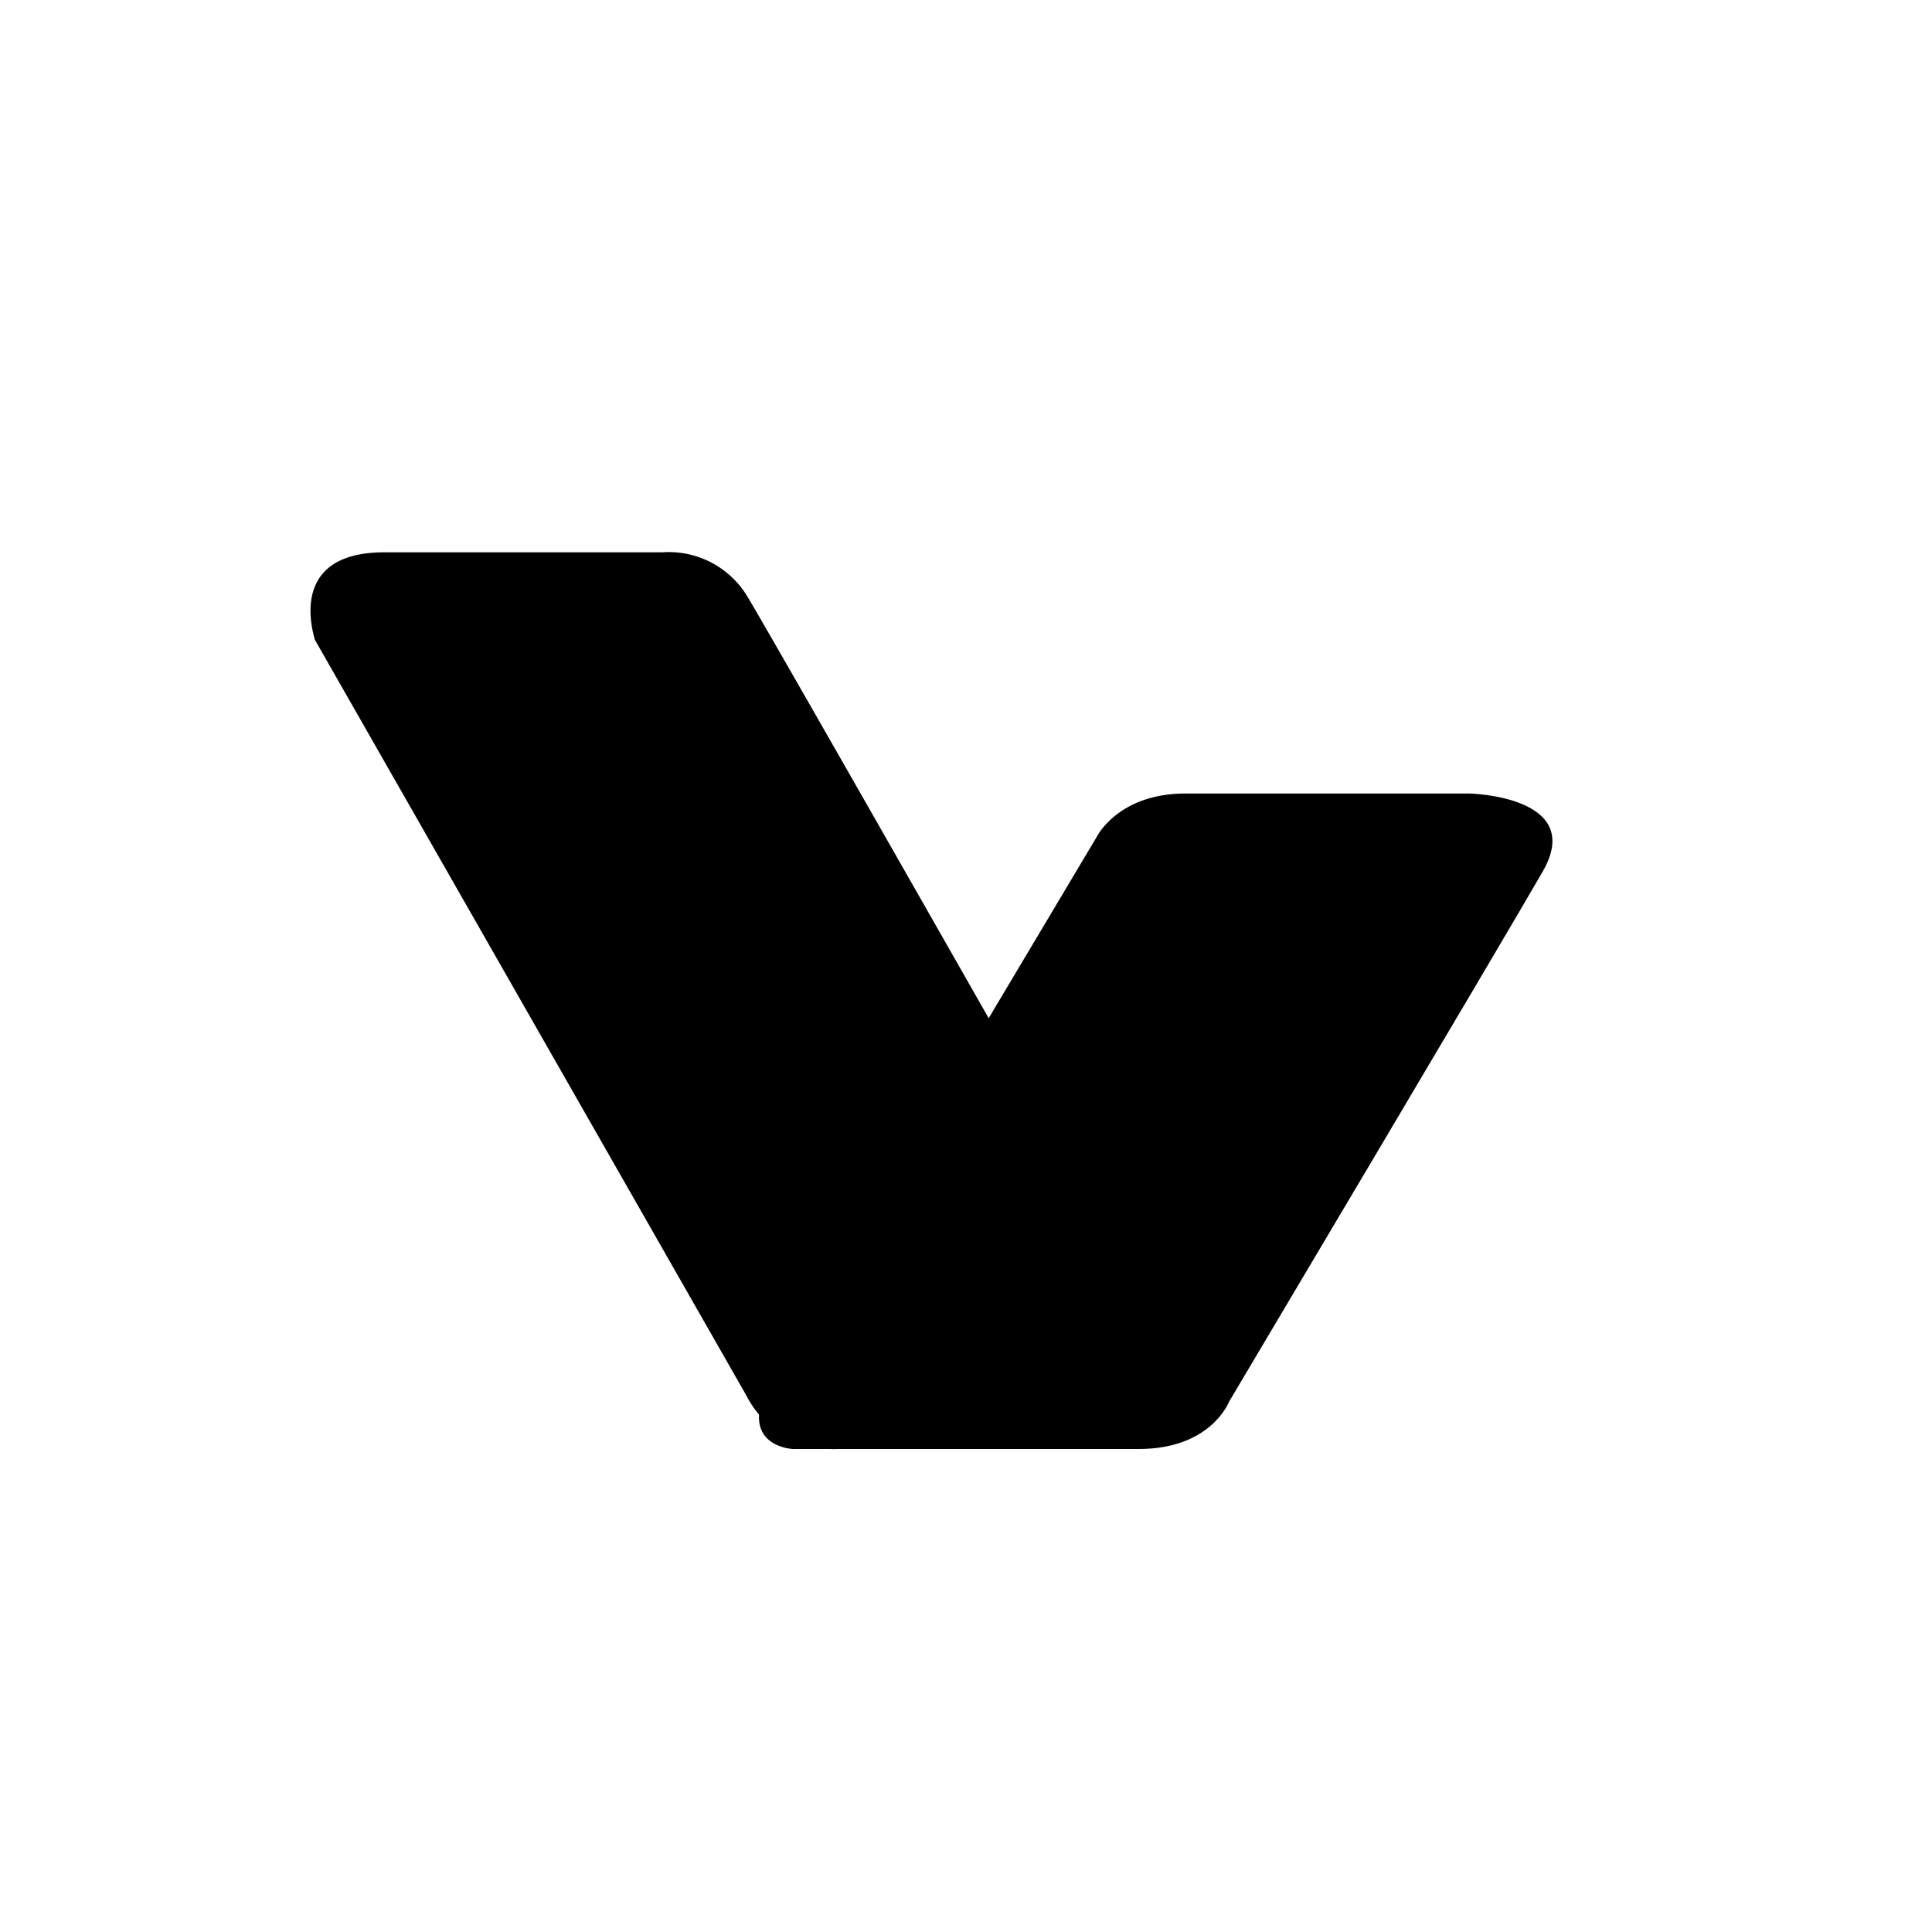
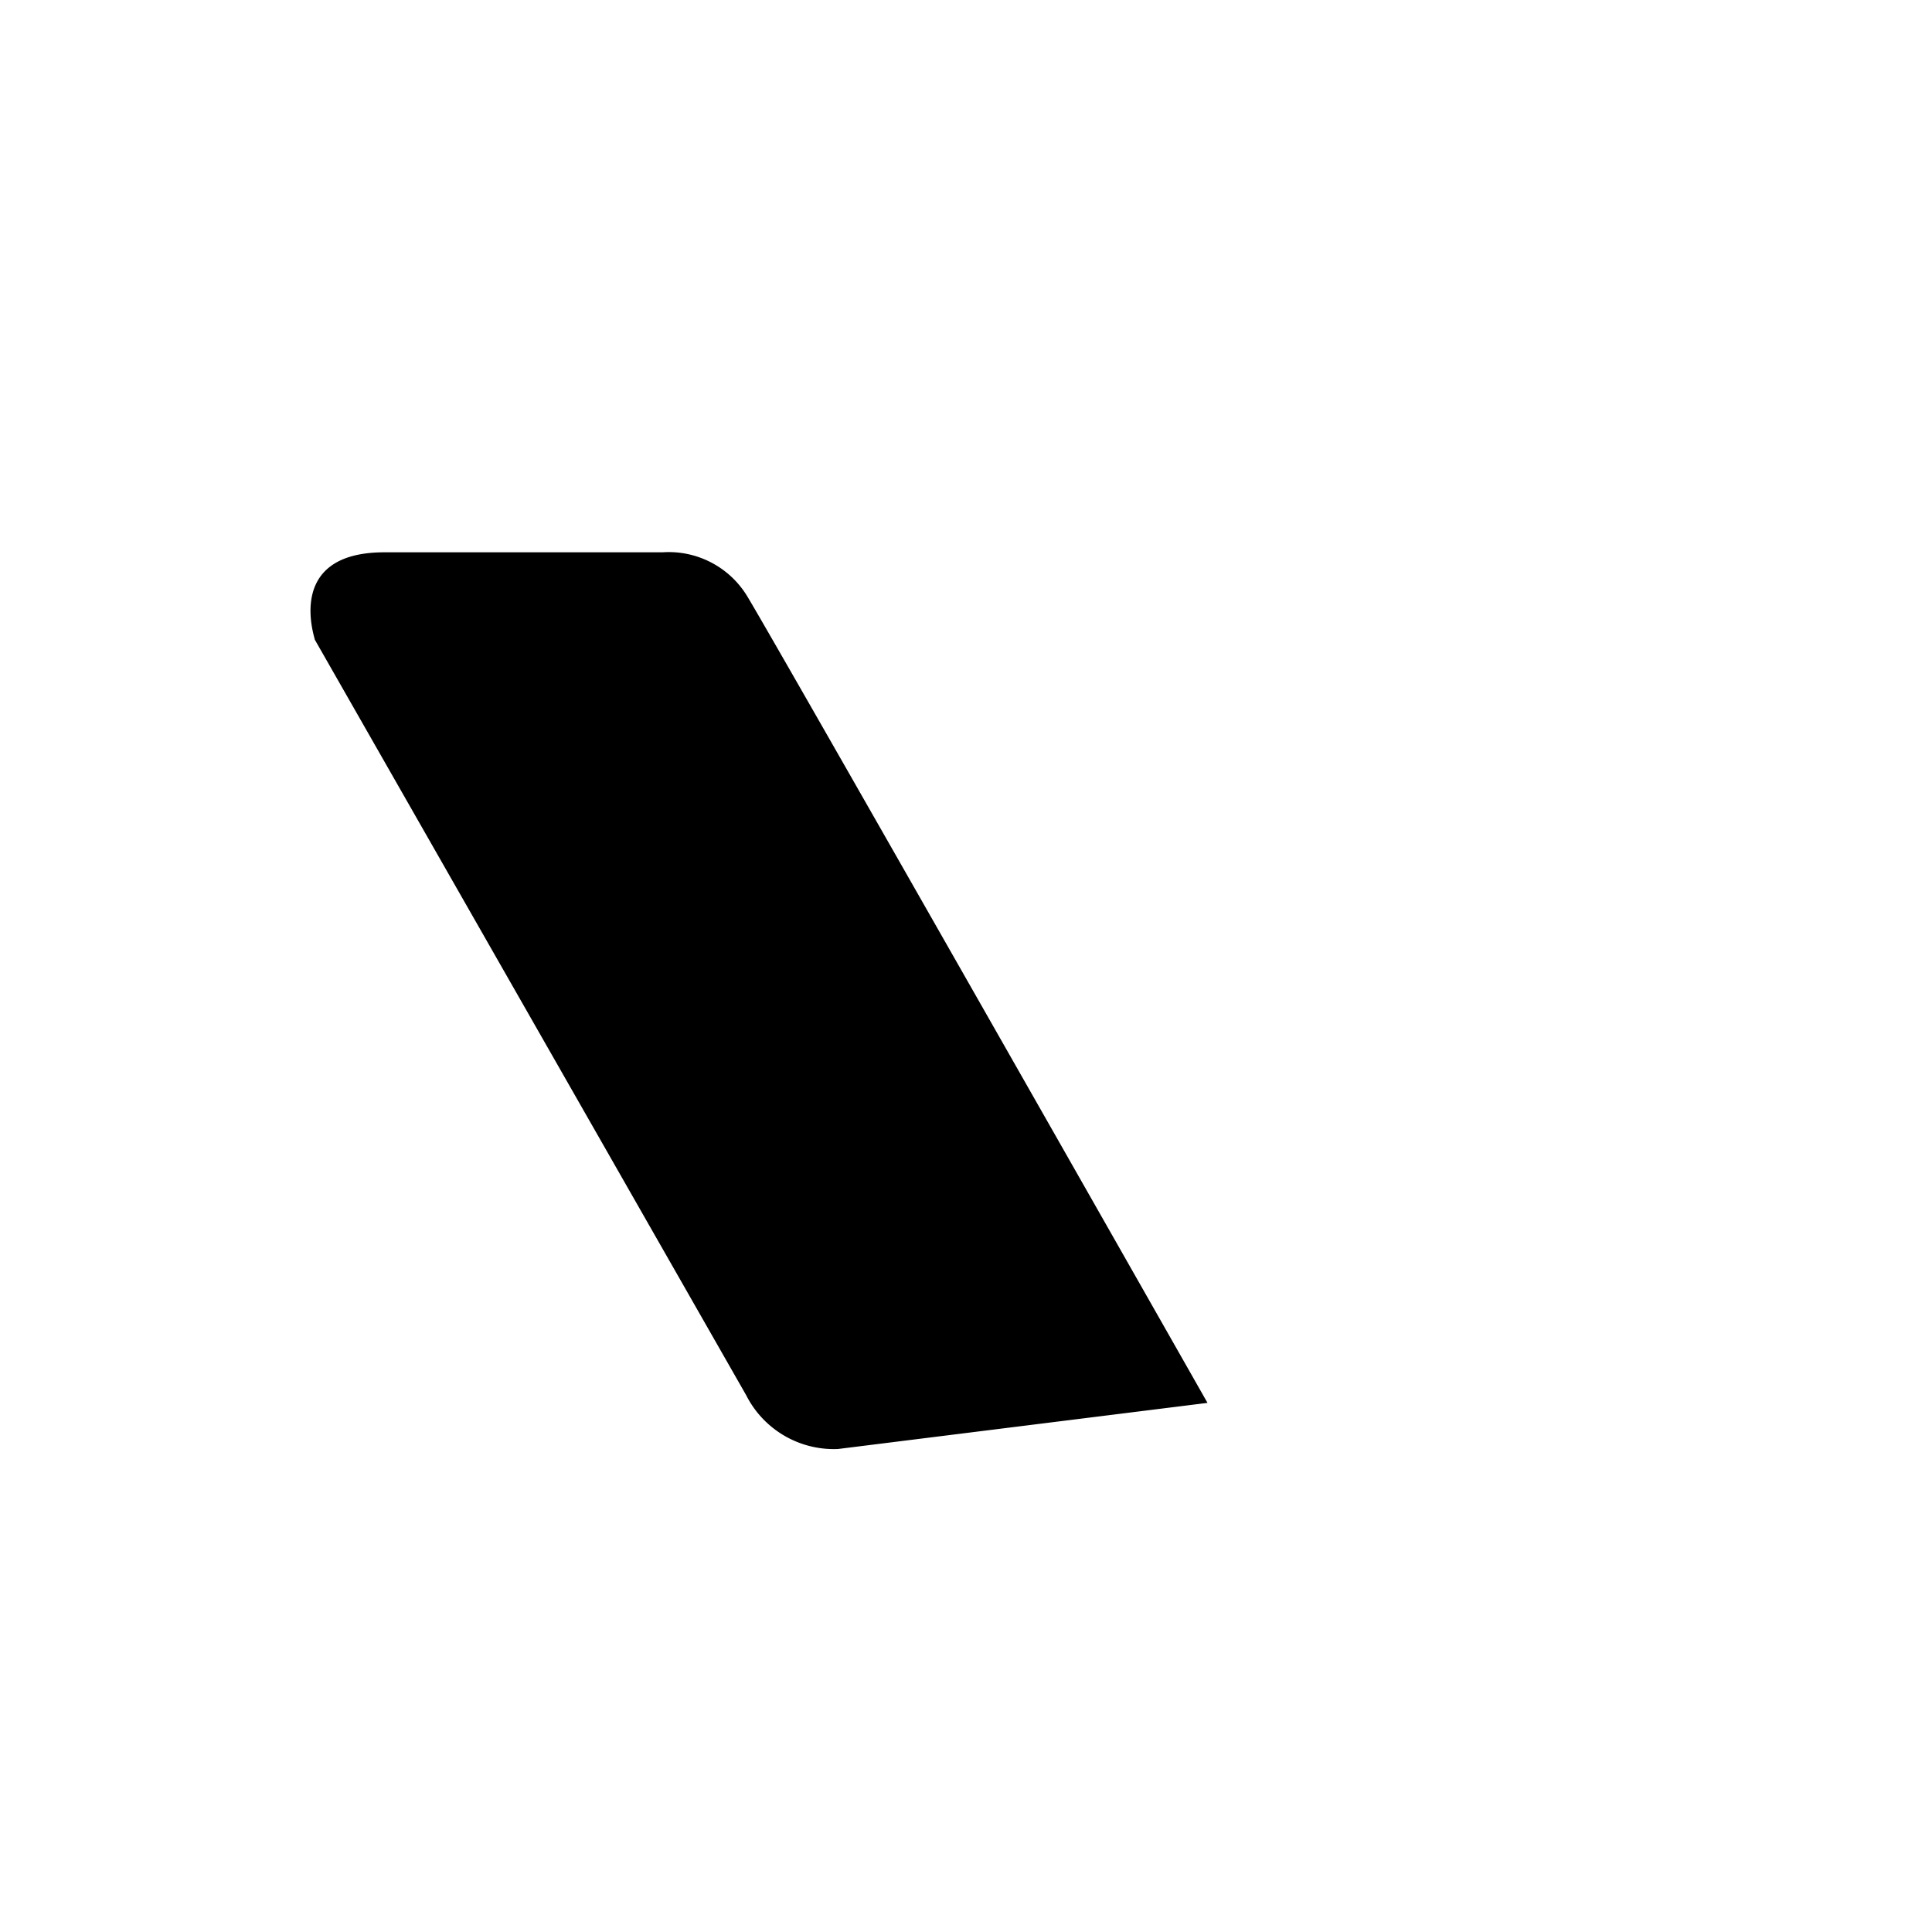
<svg xmlns="http://www.w3.org/2000/svg" width="800" height="800" viewBox="0 0 24 24">
  <path fill="currentColor" d="M9.27 17.333L3.91 7.945c.01 0-.39-1.084.865-1.084H8.23a1.14 1.14 0 0 1 1.05.542C9.66 8.029 15 17.427 15 17.427L10.41 18a1.22 1.22 0 0 1-1.14-.667" />
-   <path fill="currentColor" d="m10.304 15.967l3.323-5.576s.264-.534 1.1-.534h3.524s1.46.03.91.975c-.55.955-3.894 6.582-3.894 6.582s-.222.586-1.121.586H9.849s-.794-.031-.201-.986s.656-1.047.656-1.047" />
</svg>